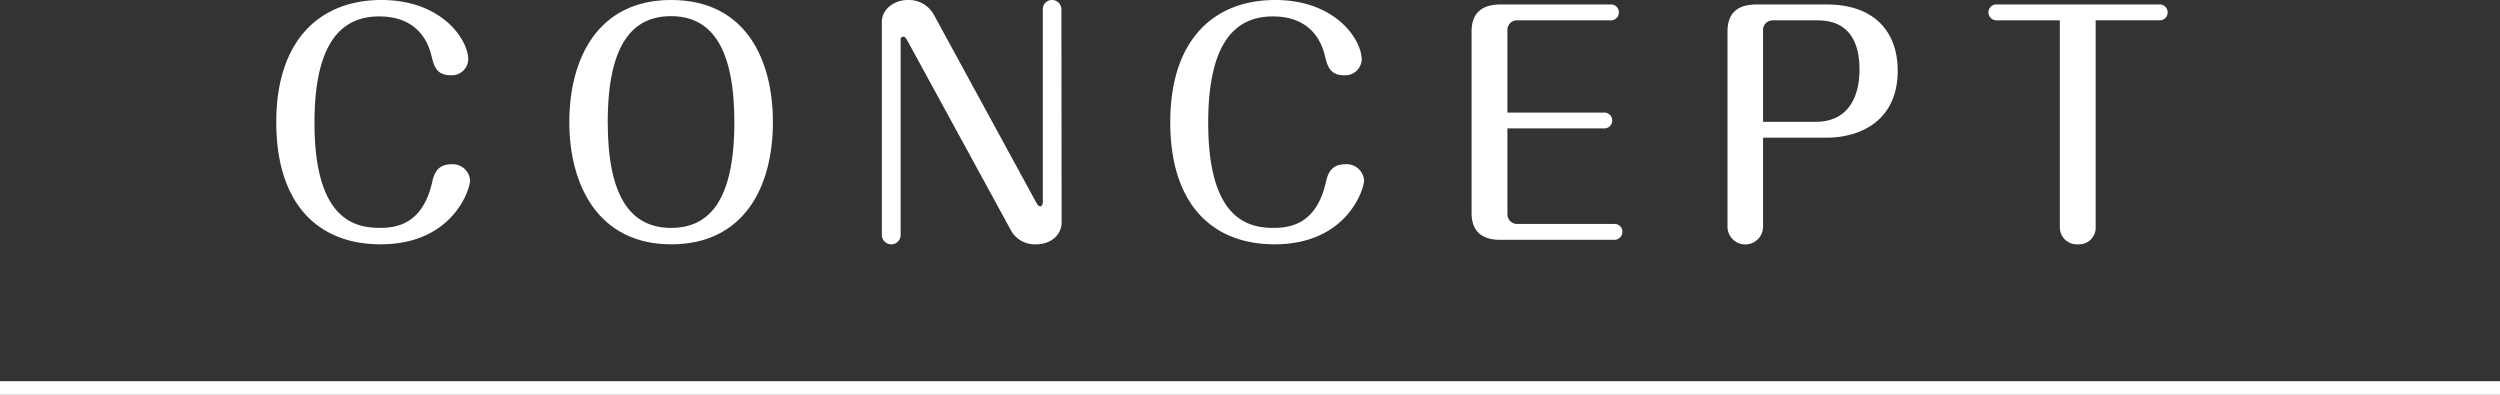
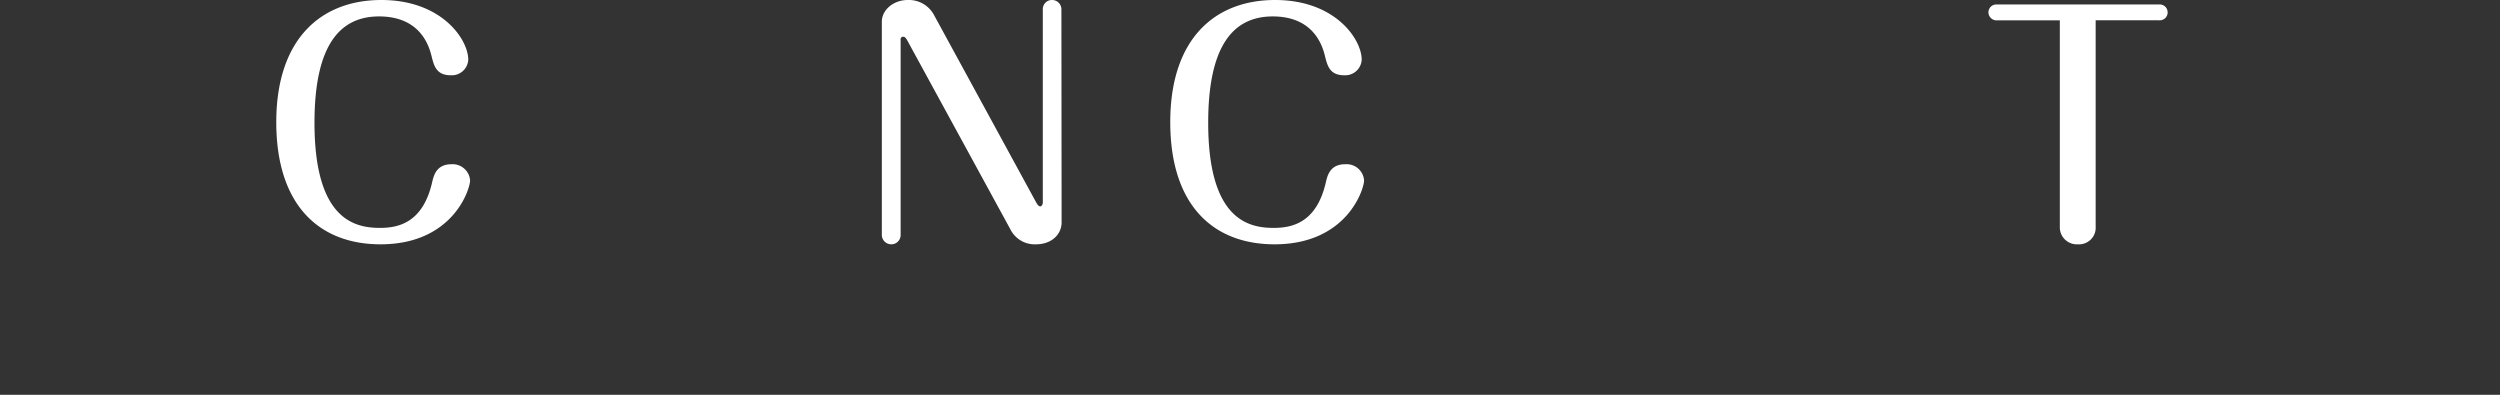
<svg xmlns="http://www.w3.org/2000/svg" viewBox="0 0 368.38 58.17">
  <rect x="0" y="0" width="368.38" height="58.17" fill="#333333" stroke="none" />
  <defs>
    <style>.cls-1{fill:#fff;}.cls-2{fill:none;stroke:#fff;stroke-miterlimit:10;stroke-width:2px;}</style>
  </defs>
  <g id="レイヤー_2" data-name="レイヤー 2">
    <g id="design">
      <path class="cls-1" d="M69.27,26.58c0,1.28-2.51,9.42-13.2,9.42-9,0-15.36-5.72-15.36-18S47.31,0,56.2,0,69,5.81,69,8.8a2.43,2.43,0,0,1-2.59,2.29c-2.12,0-2.47-1.41-2.82-2.82S62,2.42,55.85,2.42c-5.94,0-9.51,4.49-9.51,15.67,0,14.25,5.9,15.49,9.64,15.49,2.6,0,6.25-.66,7.66-6.56.26-1.19.66-2.82,2.9-2.82A2.58,2.58,0,0,1,69.27,26.58Z" />
-       <path class="cls-1" d="M113.89,18c0,9.55-4.27,18-15,18s-15-8.72-15-18,4.13-18,15-18C110,0,113.89,8.93,113.89,18ZM89.55,18c0,10.91,3.34,15.58,9.33,15.58,5.41,0,9.33-3.7,9.33-15.58,0-11-3.39-15.62-9.33-15.62C93.42,2.38,89.55,6.2,89.55,18Z" />
      <path class="cls-1" d="M156.43,32.78c0,1.68-1.4,3.22-3.78,3.22a4,4,0,0,1-3.79-2.25L133.68,5.94c-.22-.4-.39-.53-.57-.53-.35,0-.44.27-.4.53V34.63A1.37,1.37,0,0,1,131.35,36a1.39,1.39,0,0,1-1.41-1.37V3.21c0-1.76,1.72-3.21,3.83-3.21a4.2,4.2,0,0,1,3.83,2.16l15.09,27.68c.27.48.44.57.62.57s.35-.31.35-.57V1.36A1.34,1.34,0,0,1,155,0a1.37,1.37,0,0,1,1.4,1.36Z" />
      <path class="cls-1" d="M201,26.58c0,1.28-2.51,9.42-13.2,9.42-9,0-15.36-5.72-15.36-18S179,0,187.89,0s12.76,5.81,12.76,8.8a2.43,2.43,0,0,1-2.59,2.29c-2.12,0-2.47-1.41-2.82-2.82s-1.58-5.85-7.7-5.85c-5.94,0-9.51,4.49-9.51,15.67,0,14.25,5.9,15.49,9.64,15.49,2.6,0,6.25-.66,7.66-6.56.26-1.19.66-2.82,2.9-2.82A2.58,2.58,0,0,1,201,26.58Z" />
-       <path class="cls-1" d="M236.29,16.59a1.17,1.17,0,1,1,0,2.33H222.12V31.64A1.43,1.43,0,0,0,223.49,33h14.39a1.14,1.14,0,0,1,1.18,1.15,1.18,1.18,0,0,1-1.18,1.19H221.11c-2.86,0-4.27-1.32-4.27-4V4.66c0-2.68,1.45-4,4.27-4h16.24a1.14,1.14,0,0,1,1.19,1.14A1.16,1.16,0,0,1,237.35,3H223.49a1.4,1.4,0,0,0-1.37,1.37V16.59Z" />
-       <path class="cls-1" d="M259.79,33.4a2.62,2.62,0,0,1-5.24,0V4.66c0-2.68,1.41-4,4.27-4H269.2c6.74,0,10.43,3.78,10.43,9.77,0,7.35-5.5,9.86-10.51,9.86h-9.33Zm0-15.45h7.74c5.85,0,6.47-5.36,6.47-7.61S273.65,3,267.84,3h-6.69a1.4,1.4,0,0,0-1.36,1.37Z" />
      <path class="cls-1" d="M308.8,33.4a2.45,2.45,0,0,1-2.59,2.6,2.51,2.51,0,0,1-2.69-2.6V3h-9.28A1.2,1.2,0,0,1,293,1.8,1.16,1.16,0,0,1,294.24.66h23.89a1.17,1.17,0,1,1,0,2.33H308.8Z" />
-       <line class="cls-2" y1="57.17" x2="368.38" y2="57.17" />
    </g>
  </g>
</svg>